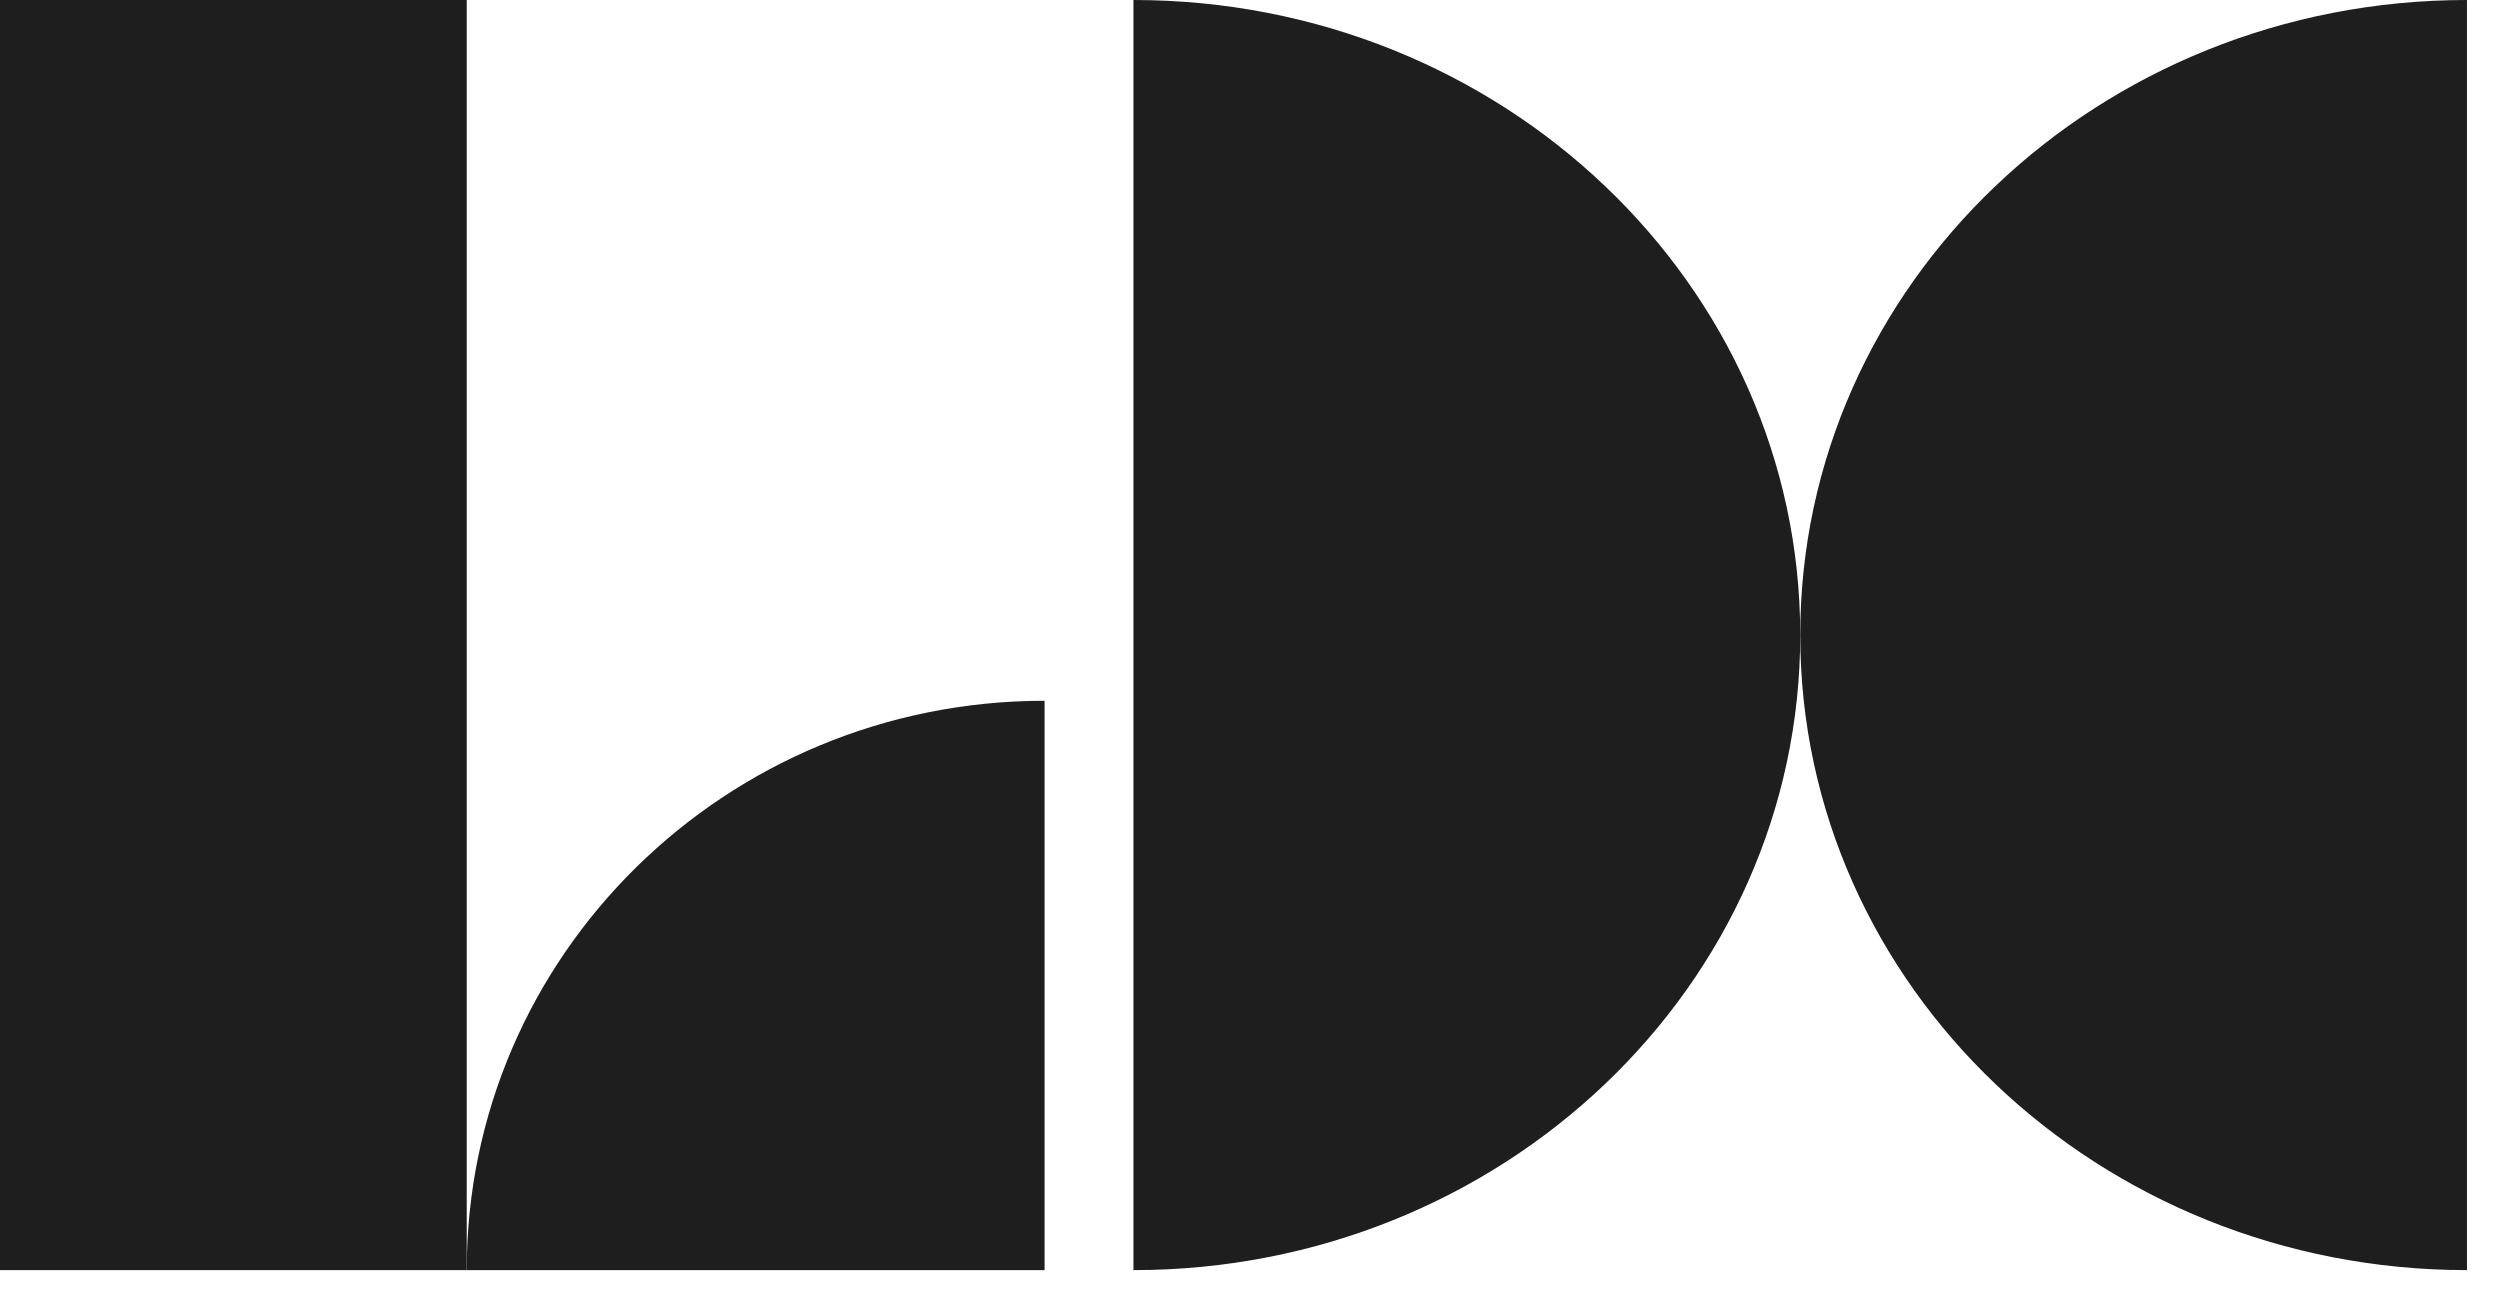
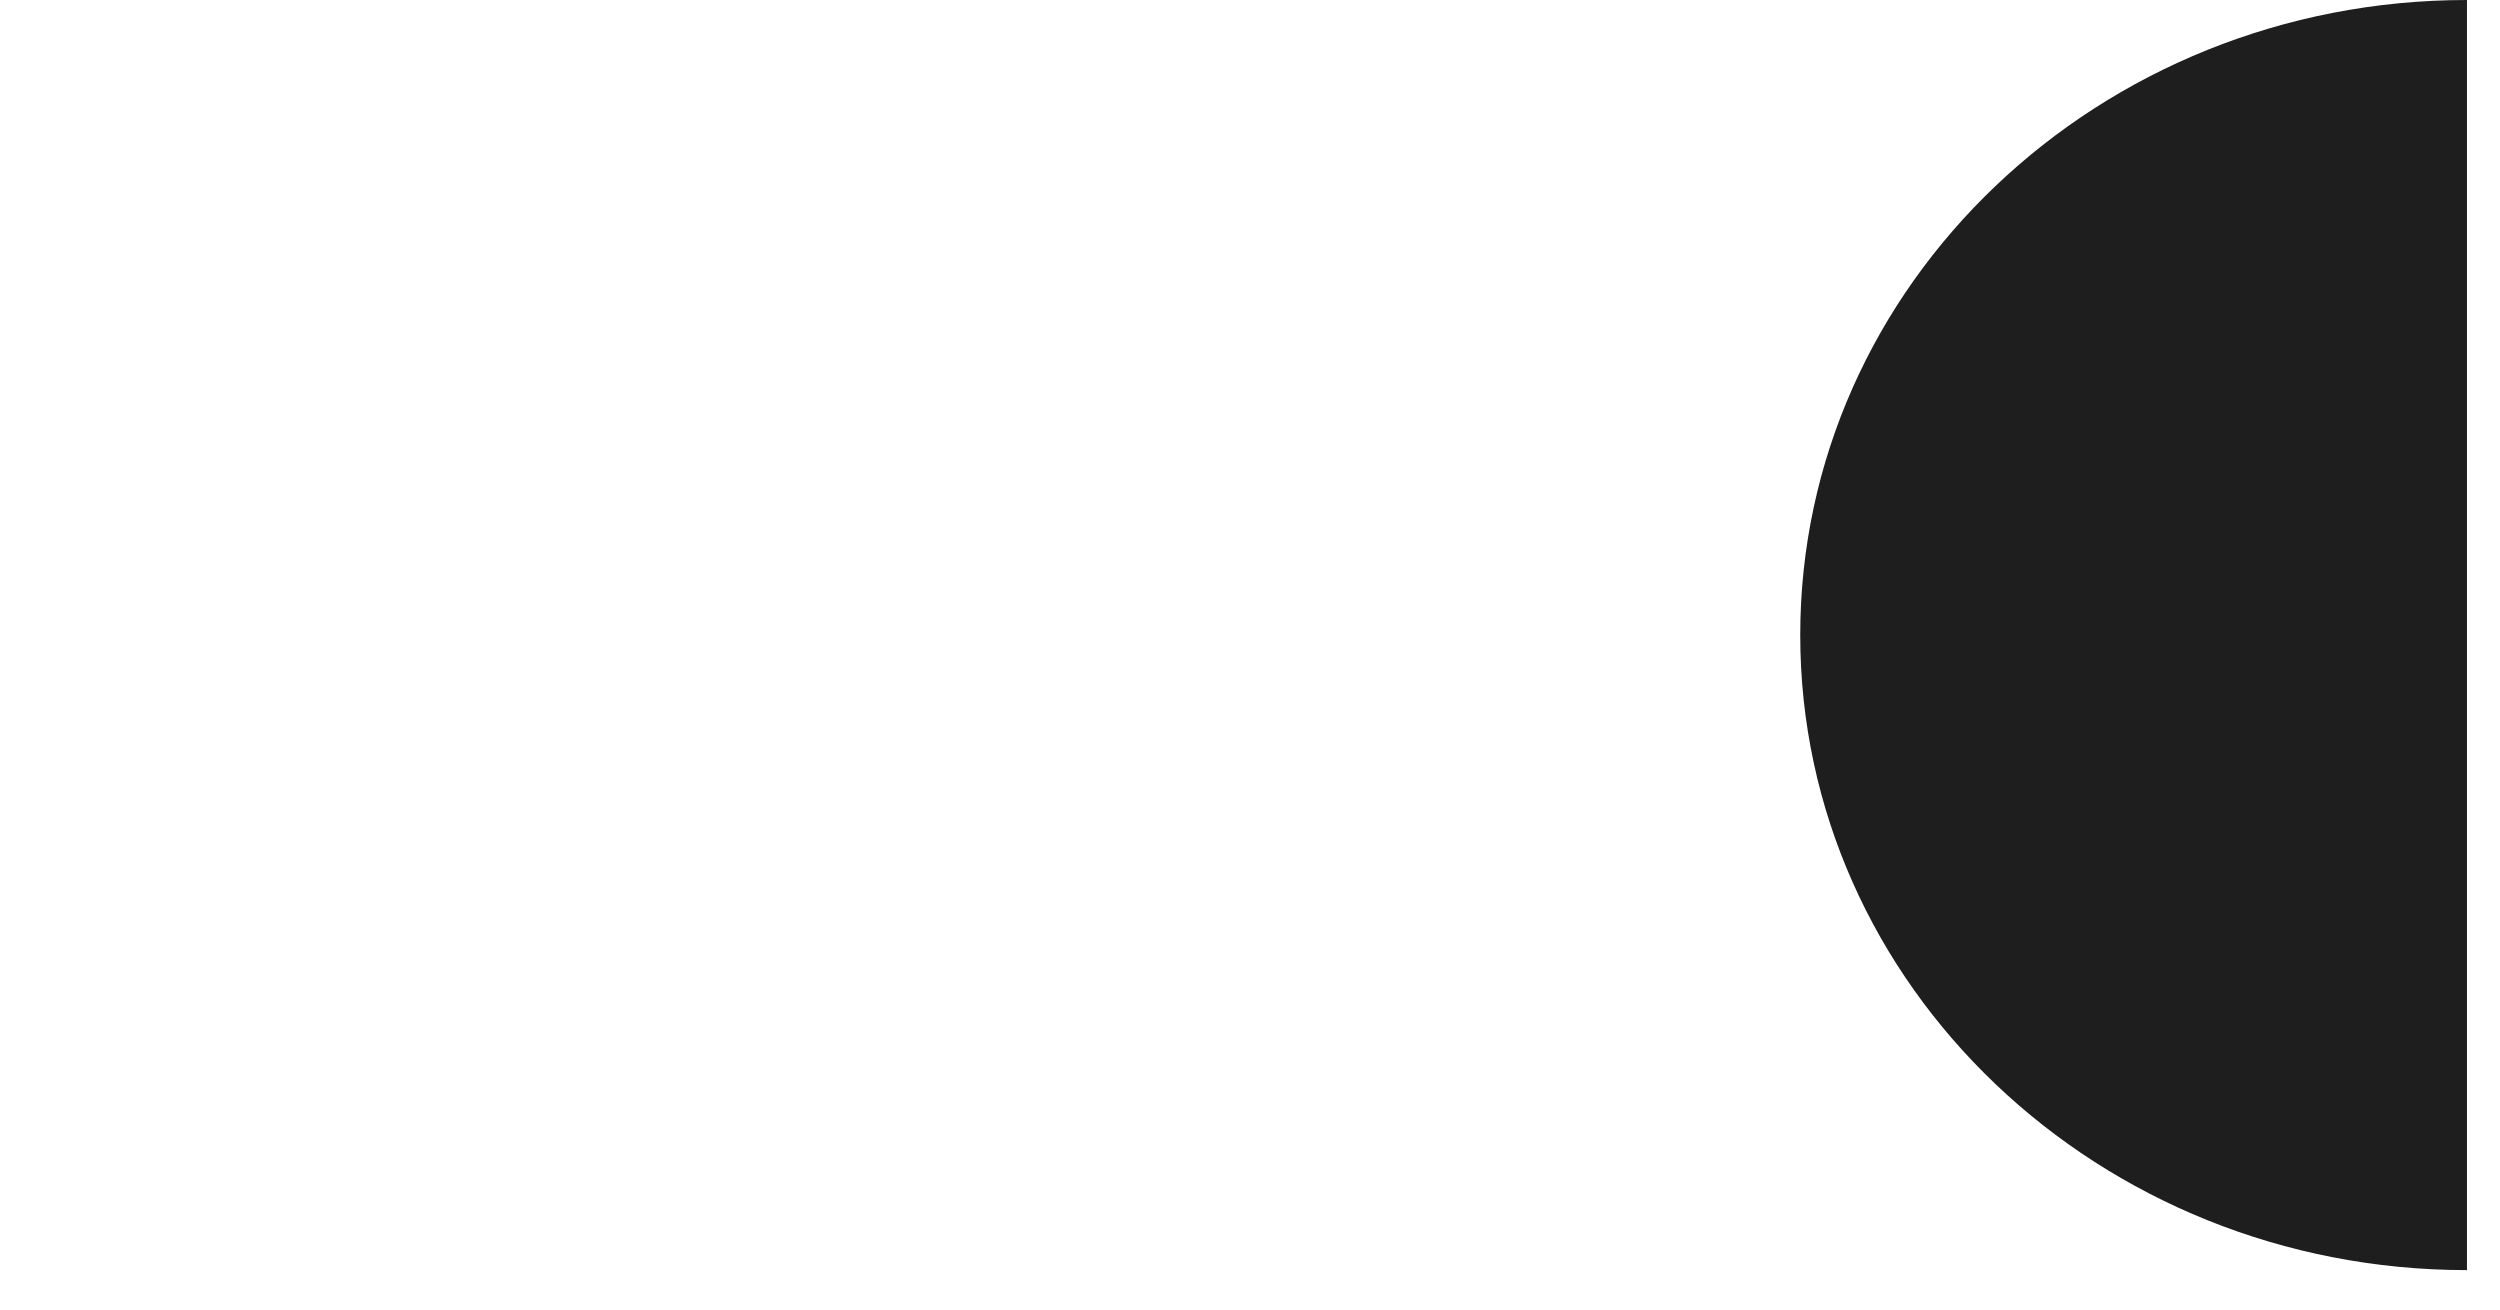
<svg xmlns="http://www.w3.org/2000/svg" width="42" height="22" viewBox="0 0 42 22" fill="none">
-   <path d="M0 0H7.841V21.338H0V0Z" fill="#1E1E1E" />
  <path d="M30.244 10.669C30.244 16.561 35.258 21.338 41.445 21.338V0C35.258 -2.66439e-07 30.244 4.777 30.244 10.669Z" fill="#1E1E1E" />
-   <path d="M30.244 10.669C30.244 4.777 25.229 7.26871e-08 19.042 0V21.338C25.229 21.338 30.244 16.561 30.244 10.669Z" fill="#1E1E1E" />
-   <path d="M17.549 11.773C12.187 11.773 7.841 16.055 7.841 21.338H17.549V11.773Z" fill="#1E1E1E" />
</svg>